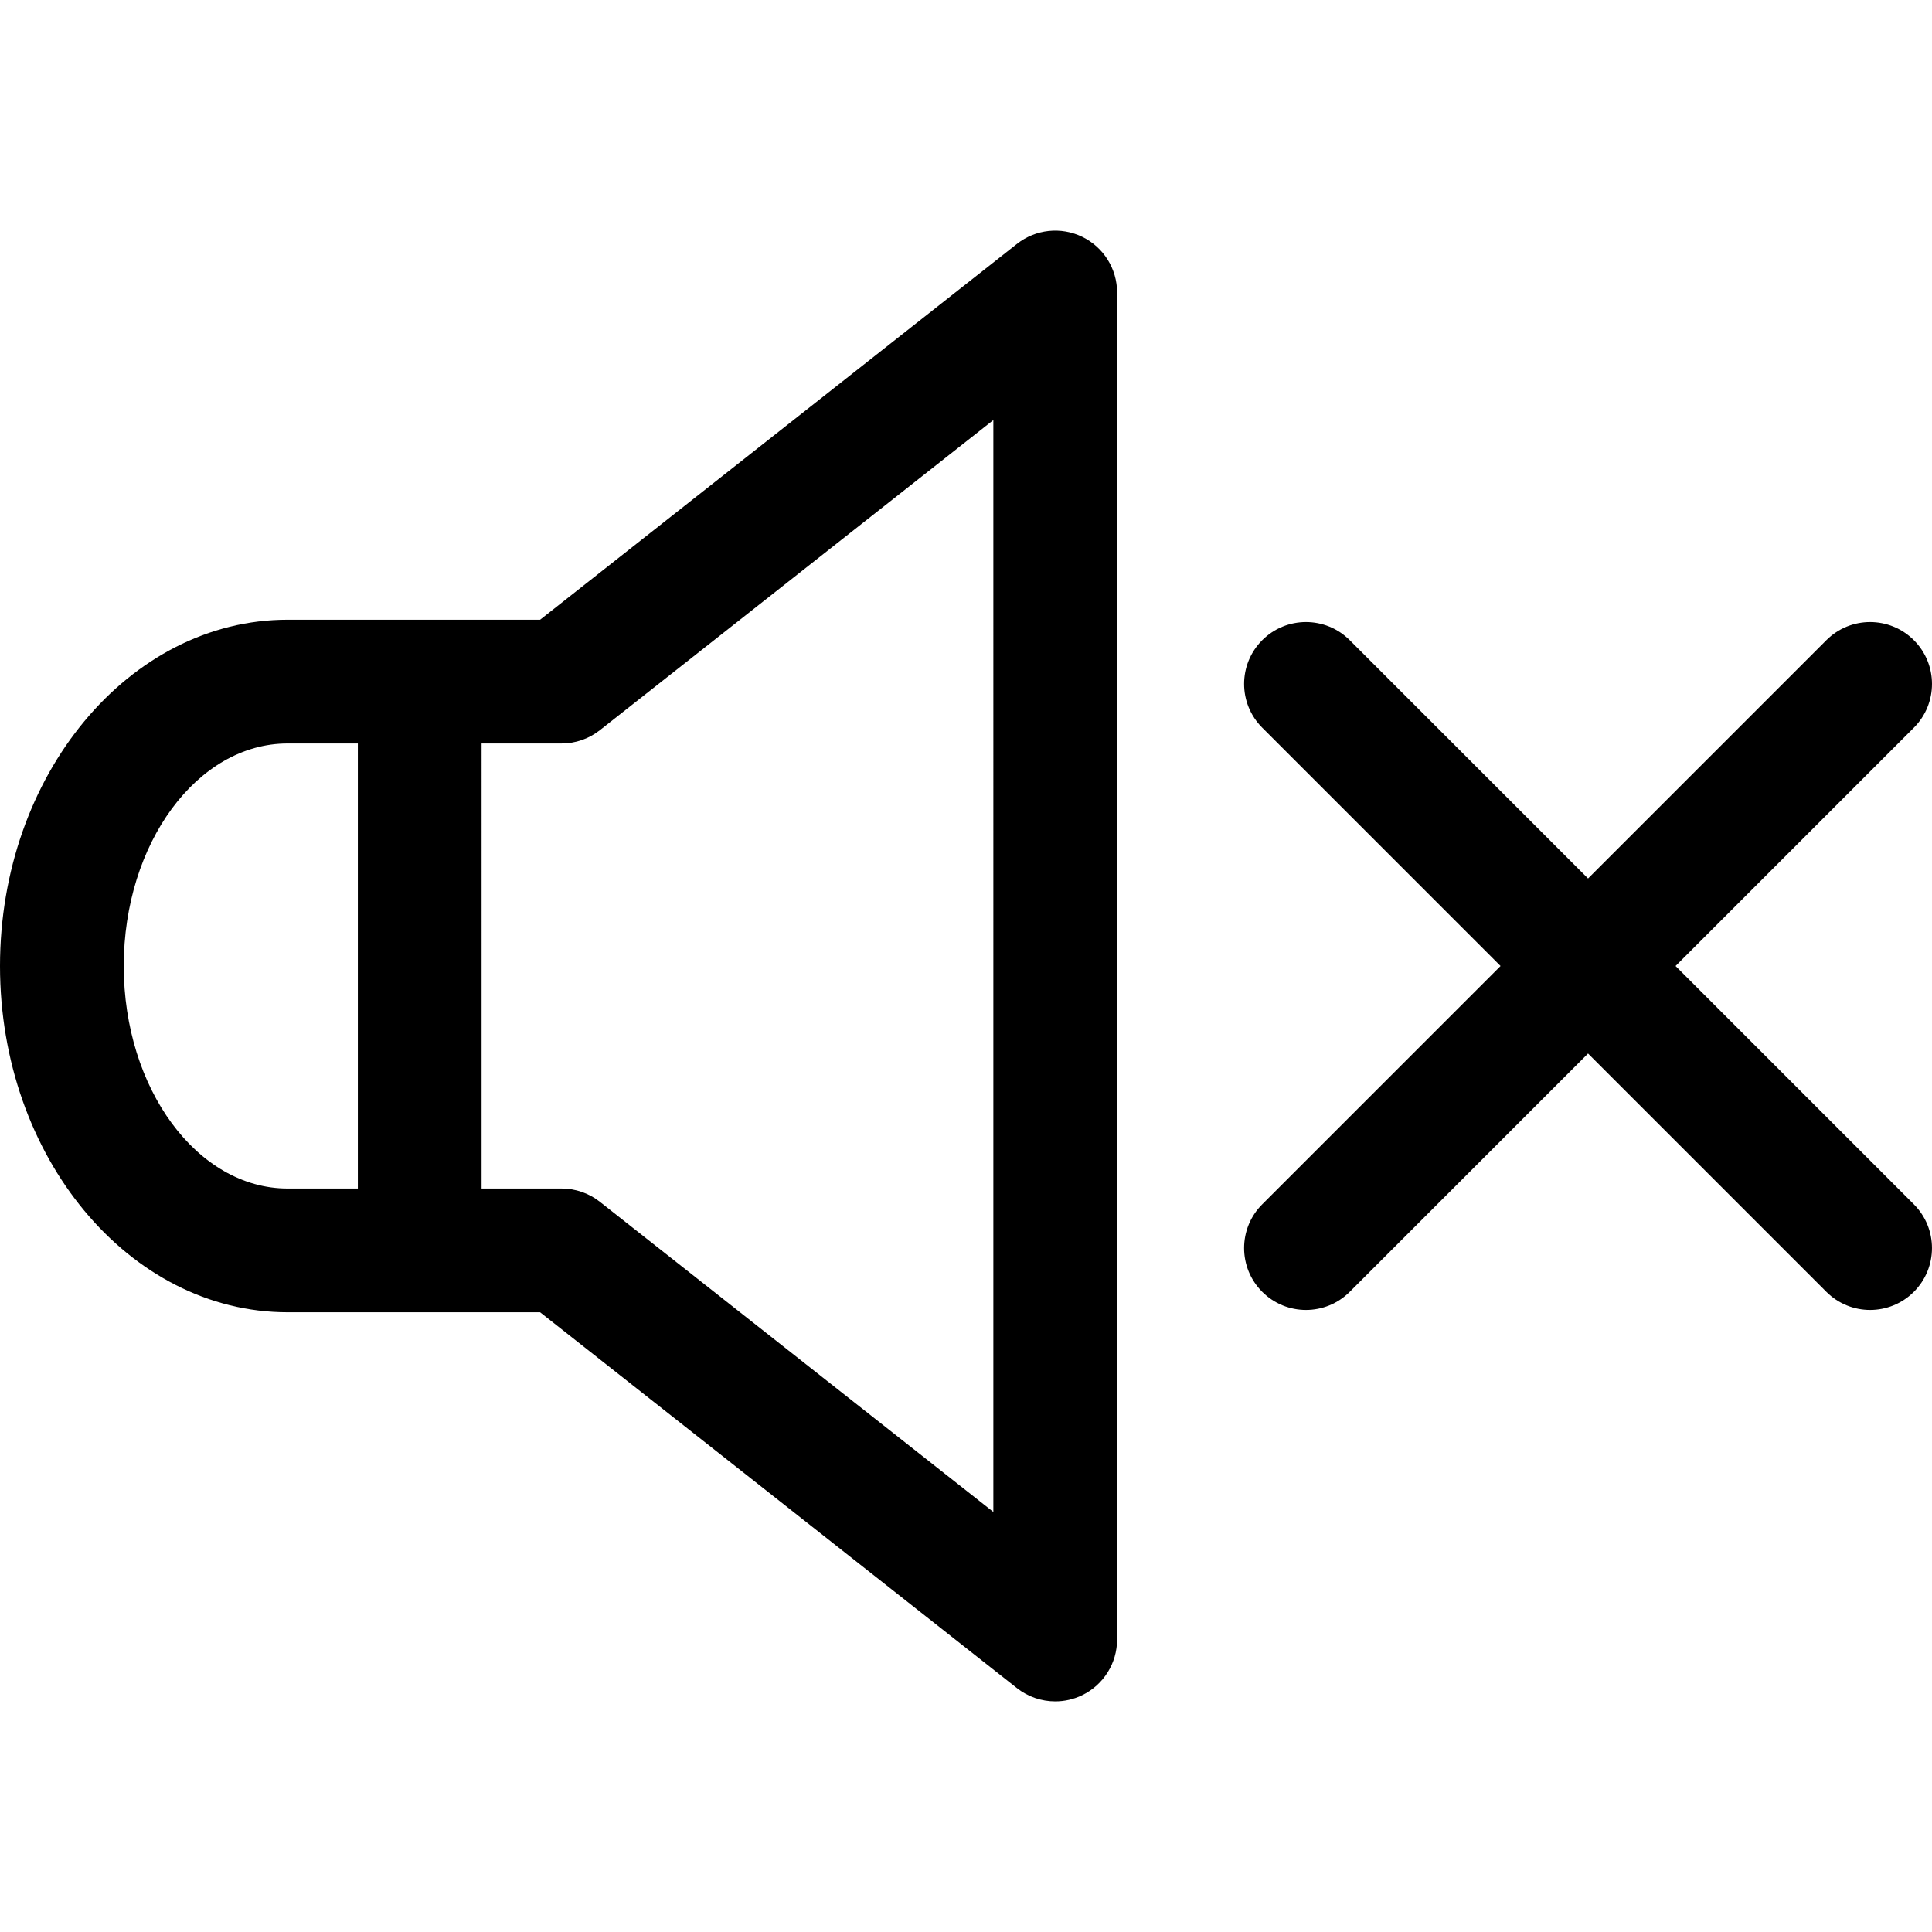
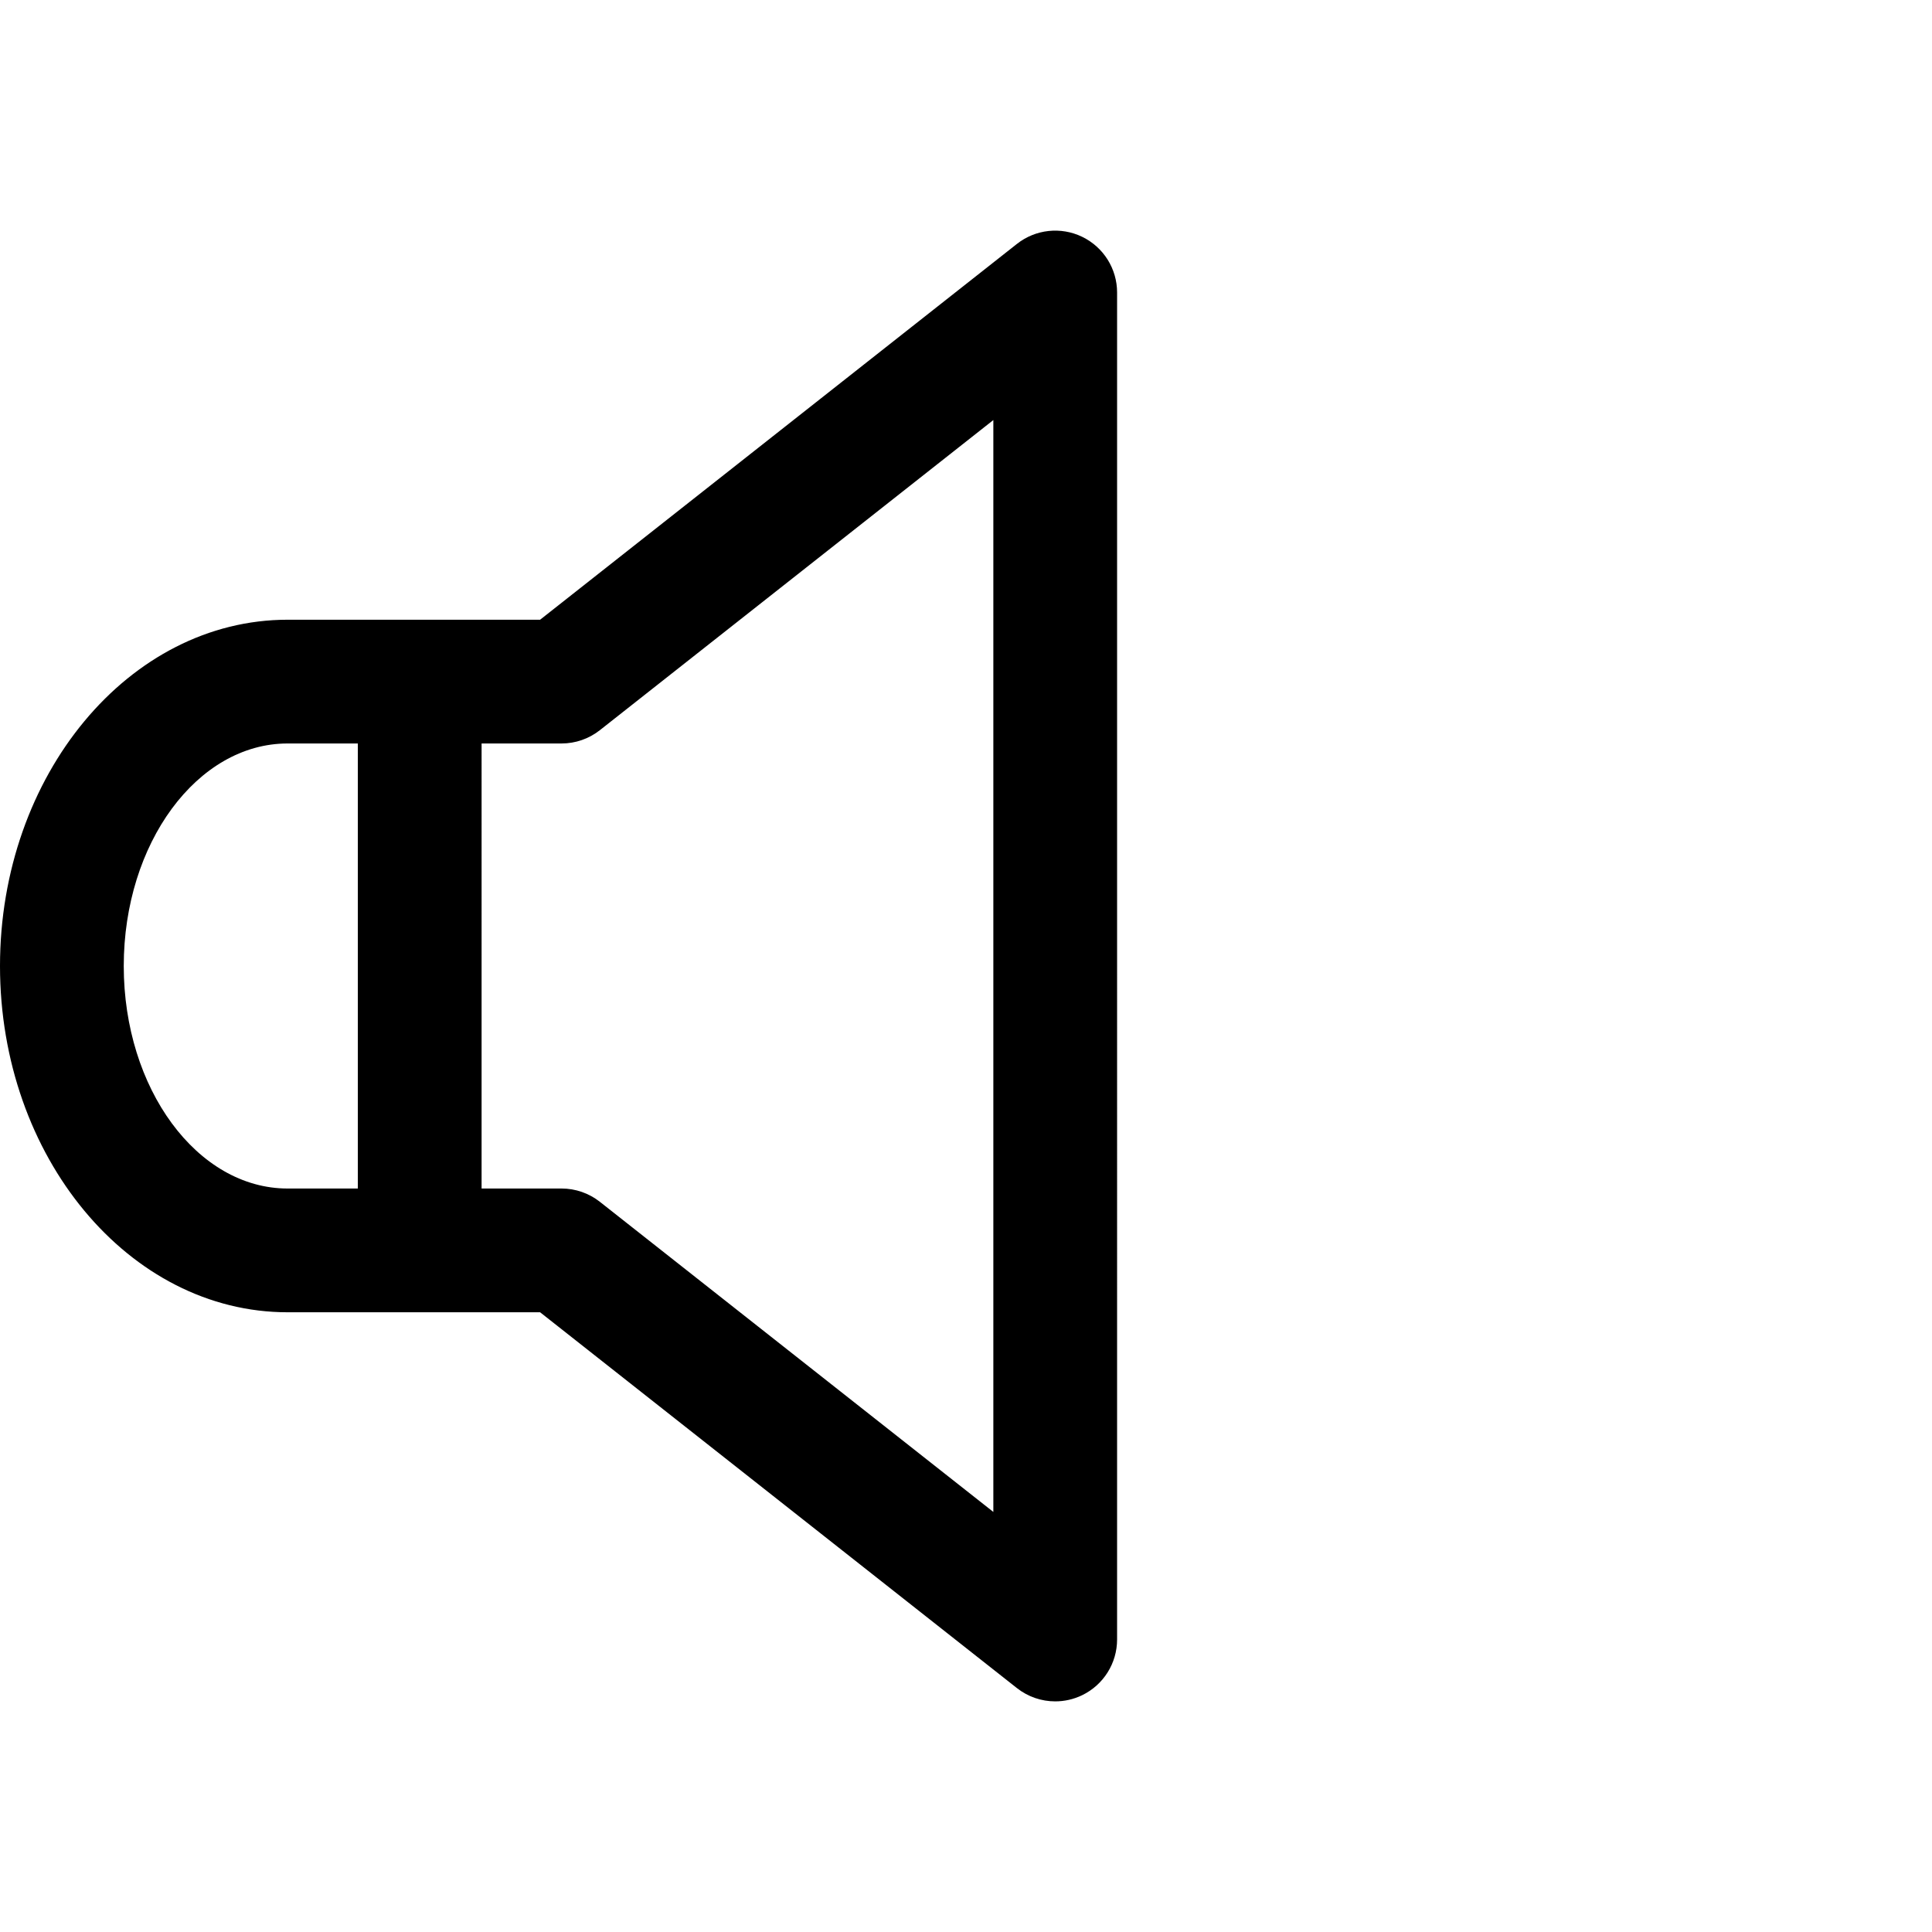
<svg xmlns="http://www.w3.org/2000/svg" fill="#000000" height="800px" width="800px" version="1.1" id="Capa_1" viewBox="0 0 612 612" xml:space="preserve">
  <g>
    <g>
      <g>
        <g>
          <path d="M342.816,75.023c-6.756-3.277-14.792-2.409-20.687,2.243l-151.04,119.044h-23.954h-14.181H91.109       C40.871,196.309,0,245.515,0,306s40.871,109.689,91.109,109.689h41.844h14.181h23.954l151.04,119.047       c3.523,2.778,7.813,4.208,12.136,4.208c2.909,0,5.833-0.647,8.551-1.965c6.757-3.28,11.047-10.129,11.047-17.636V92.658       C353.863,85.15,349.573,78.299,342.816,75.023z M113.353,376.488H91.109c-28.622,0-51.908-31.621-51.908-70.488       s23.286-70.488,51.908-70.488h22.244V376.488z M314.661,478.936l-124.645-98.241c-3.456-2.725-7.729-4.208-12.133-4.208h-25.329       V235.511h25.329c4.402,0,8.677-1.483,12.133-4.208l124.645-98.241V478.936z" />
        </g>
-         <path d="M530.766,306l75.492-75.491c7.656-7.657,7.656-20.066,0-27.72c-7.657-7.656-20.066-7.656-27.72,0l-75.492,75.491      l-75.491-75.491c-7.654-7.656-20.065-7.656-27.72,0c-7.654,7.654-7.654,20.063,0,27.72L475.325,306l-75.492,75.492      c-7.654,7.654-7.654,20.065,0,27.72c3.829,3.827,8.843,5.741,13.859,5.741c5.015,0,10.034-1.914,13.859-5.741l75.492-75.492      l75.492,75.492c3.829,3.827,8.843,5.741,13.859,5.741c5.015,0,10.034-1.914,13.859-5.741c7.656-7.656,7.656-20.065,0-27.72      L530.766,306z" />
      </g>
    </g>
  </g>
</svg>